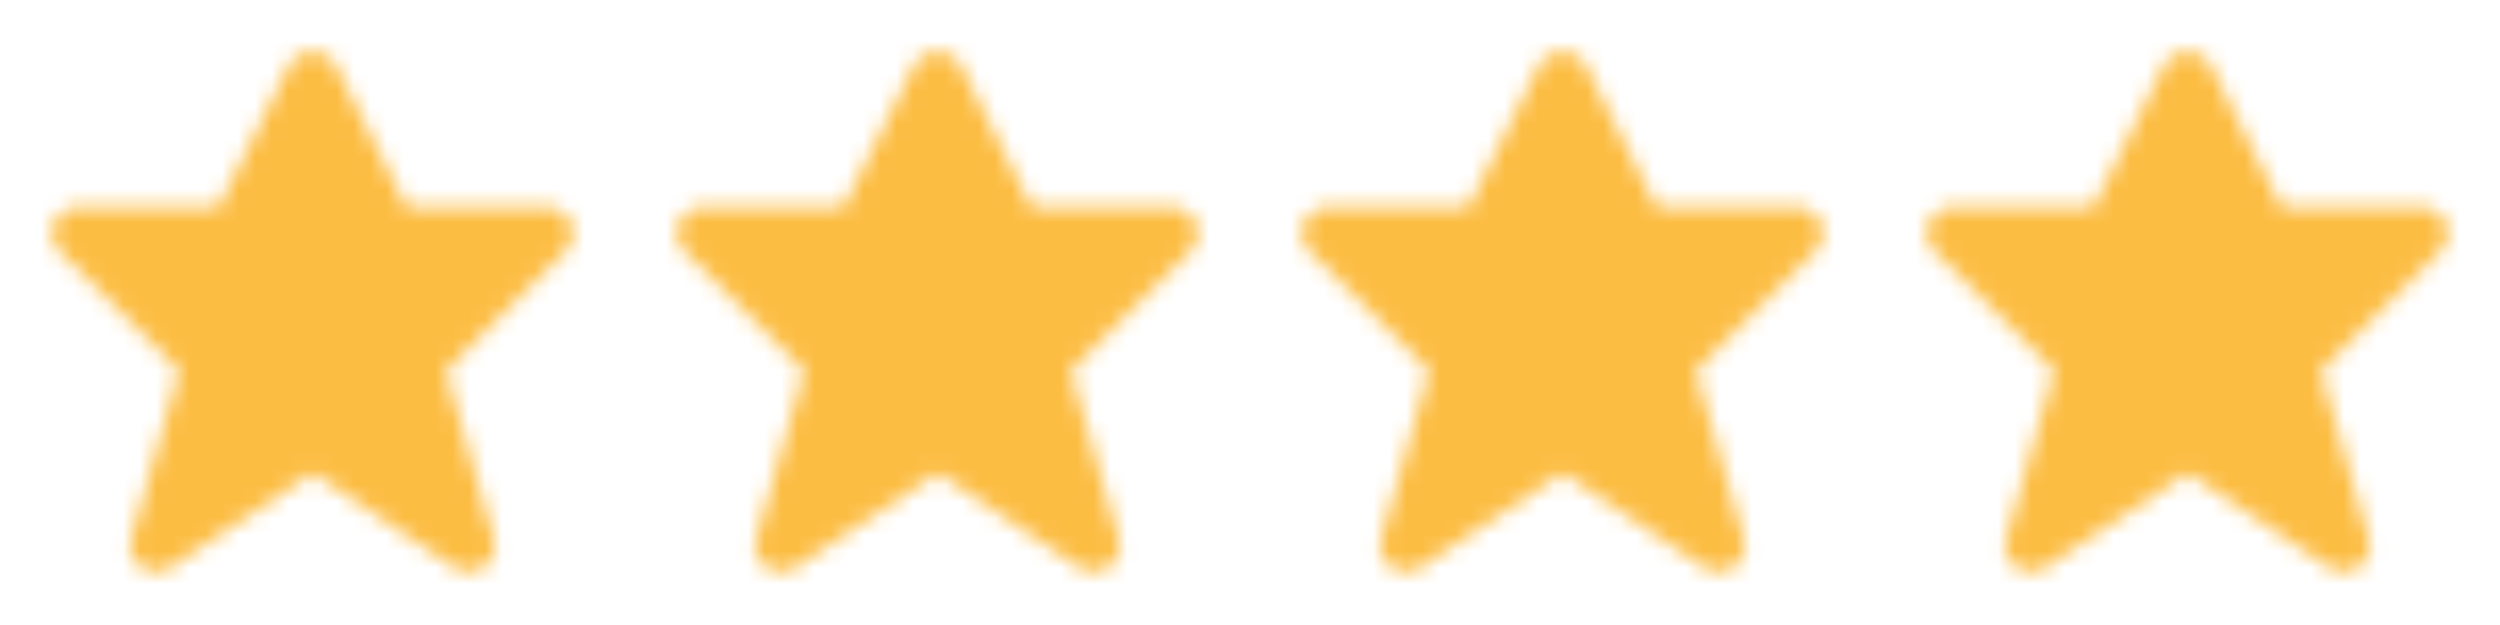
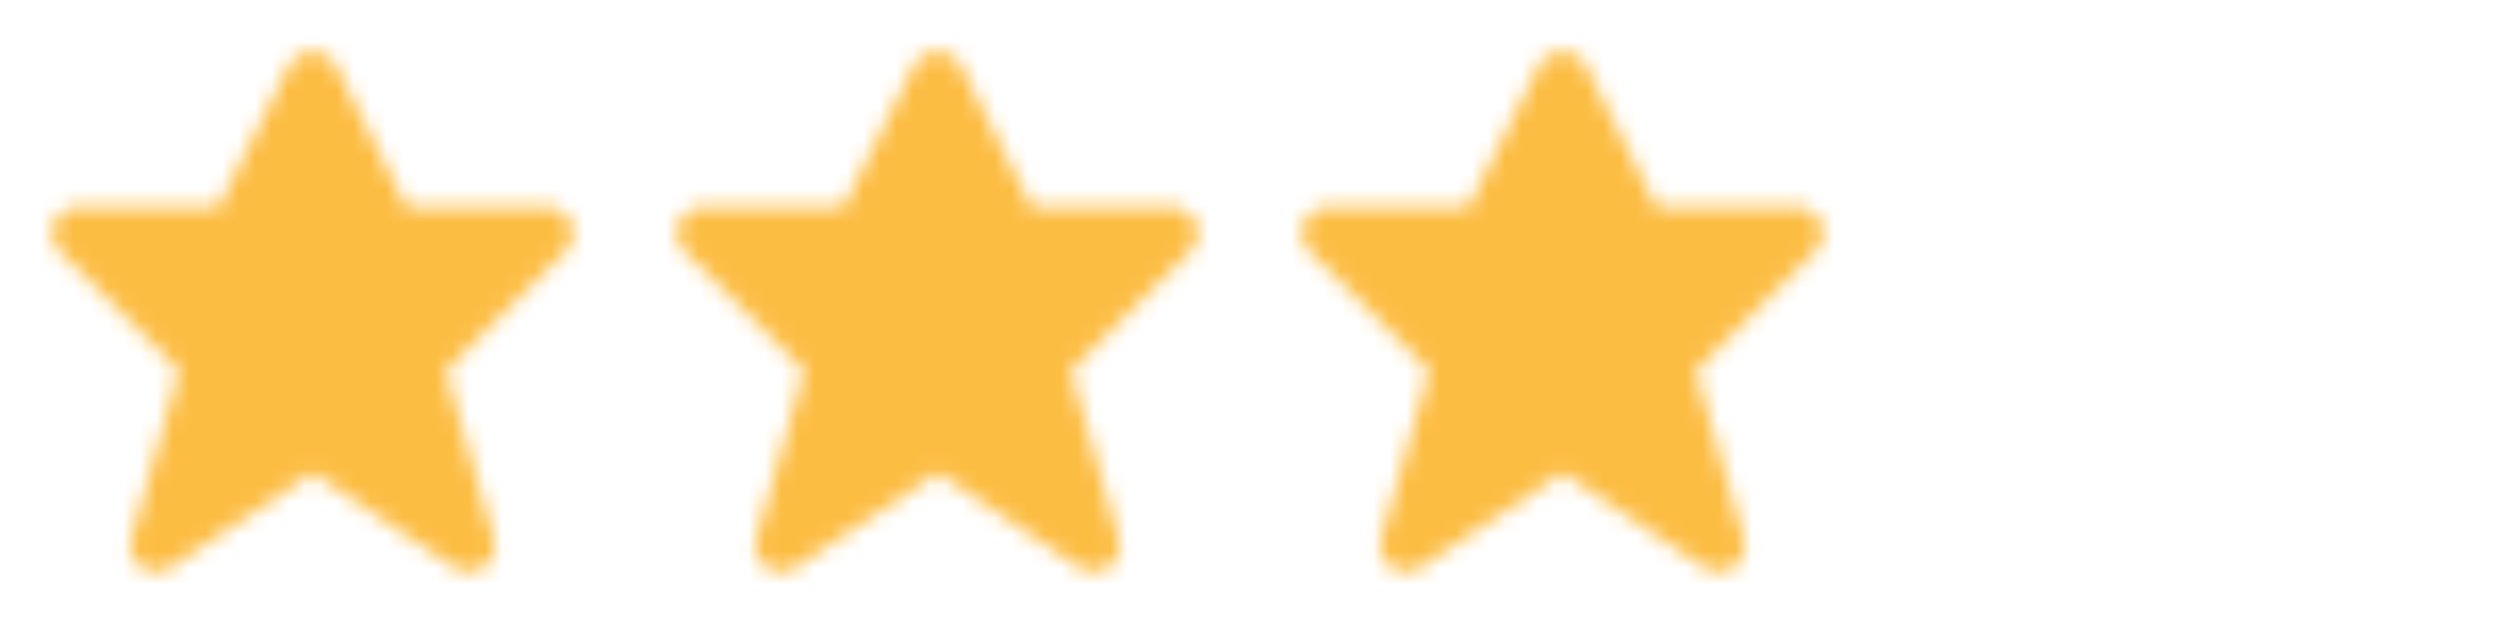
<svg xmlns="http://www.w3.org/2000/svg" xmlns:xlink="http://www.w3.org/1999/xlink" width="152" height="38" viewBox="0 0 152 38">
  <title>4-stjerner</title>
  <defs>
    <path d="M28.5 34.762c-.306 0-.613-.089-.88-.266L19 28.748l-8.622 5.748a1.584 1.584 0 0 1-2.4-1.751l2.91-10.19-7.258-7.257a1.584 1.584 0 0 1 1.12-2.703h8.521l4.313-8.624c.537-1.072 2.296-1.072 2.833 0l4.313 8.624h8.52a1.584 1.584 0 0 1 1.119 2.703l-7.258 7.258 2.91 10.189a1.584 1.584 0 0 1-1.521 2.017z" id="a" />
    <path d="M28.5 34.762c-.306 0-.613-.089-.88-.266L19 28.748l-8.622 5.748a1.584 1.584 0 0 1-2.4-1.751l2.91-10.19-7.258-7.257a1.584 1.584 0 0 1 1.12-2.703h8.521l4.313-8.624c.537-1.072 2.296-1.072 2.833 0l4.313 8.624h8.52a1.584 1.584 0 0 1 1.119 2.703l-7.258 7.258 2.91 10.189a1.584 1.584 0 0 1-1.521 2.017z" id="c" />
-     <path d="M28.5 34.762c-.306 0-.613-.089-.88-.266L19 28.748l-8.622 5.748a1.584 1.584 0 0 1-2.4-1.751l2.91-10.19-7.258-7.257a1.584 1.584 0 0 1 1.12-2.703h8.521l4.313-8.624c.537-1.072 2.296-1.072 2.833 0l4.313 8.624h8.52a1.584 1.584 0 0 1 1.119 2.703l-7.258 7.258 2.91 10.189a1.584 1.584 0 0 1-1.521 2.017z" id="e" />
    <path d="M28.5 34.762c-.306 0-.613-.089-.88-.266L19 28.748l-8.622 5.748a1.584 1.584 0 0 1-2.4-1.751l2.91-10.19-7.258-7.257a1.584 1.584 0 0 1 1.12-2.703h8.521l4.313-8.624c.537-1.072 2.296-1.072 2.833 0l4.313 8.624h8.52a1.584 1.584 0 0 1 1.119 2.703l-7.258 7.258 2.91 10.189a1.584 1.584 0 0 1-1.521 2.017z" id="g" />
  </defs>
  <g fill="none" fill-rule="evenodd">
    <path d="M0 0h38v38H0z" />
    <mask id="b" fill="#fff">
      <use xlink:href="#a" />
    </mask>
    <g mask="url(#b)" fill="#FCBD43">
      <path d="M0 0h38v38H0z" />
    </g>
    <g transform="translate(38)">
      <path d="M0 0h38v38H0z" />
      <mask id="d" fill="#fff">
        <use xlink:href="#c" />
      </mask>
      <g mask="url(#d)" fill="#FCBD43">
        <path d="M0 0h38v38H0z" />
      </g>
    </g>
    <g transform="translate(114)">
-       <path d="M0 0h38v38H0z" />
      <mask id="f" fill="#fff">
        <use xlink:href="#e" />
      </mask>
      <g mask="url(#f)" fill="#FCBD43">
        <path d="M0 0h38v38H0z" />
      </g>
    </g>
    <g transform="translate(76)">
-       <path d="M0 0h38v38H0z" />
+       <path d="M0 0h38H0z" />
      <mask id="h" fill="#fff">
        <use xlink:href="#g" />
      </mask>
      <g mask="url(#h)" fill="#FCBD43">
        <path d="M0 0h38v38H0z" />
      </g>
    </g>
  </g>
</svg>